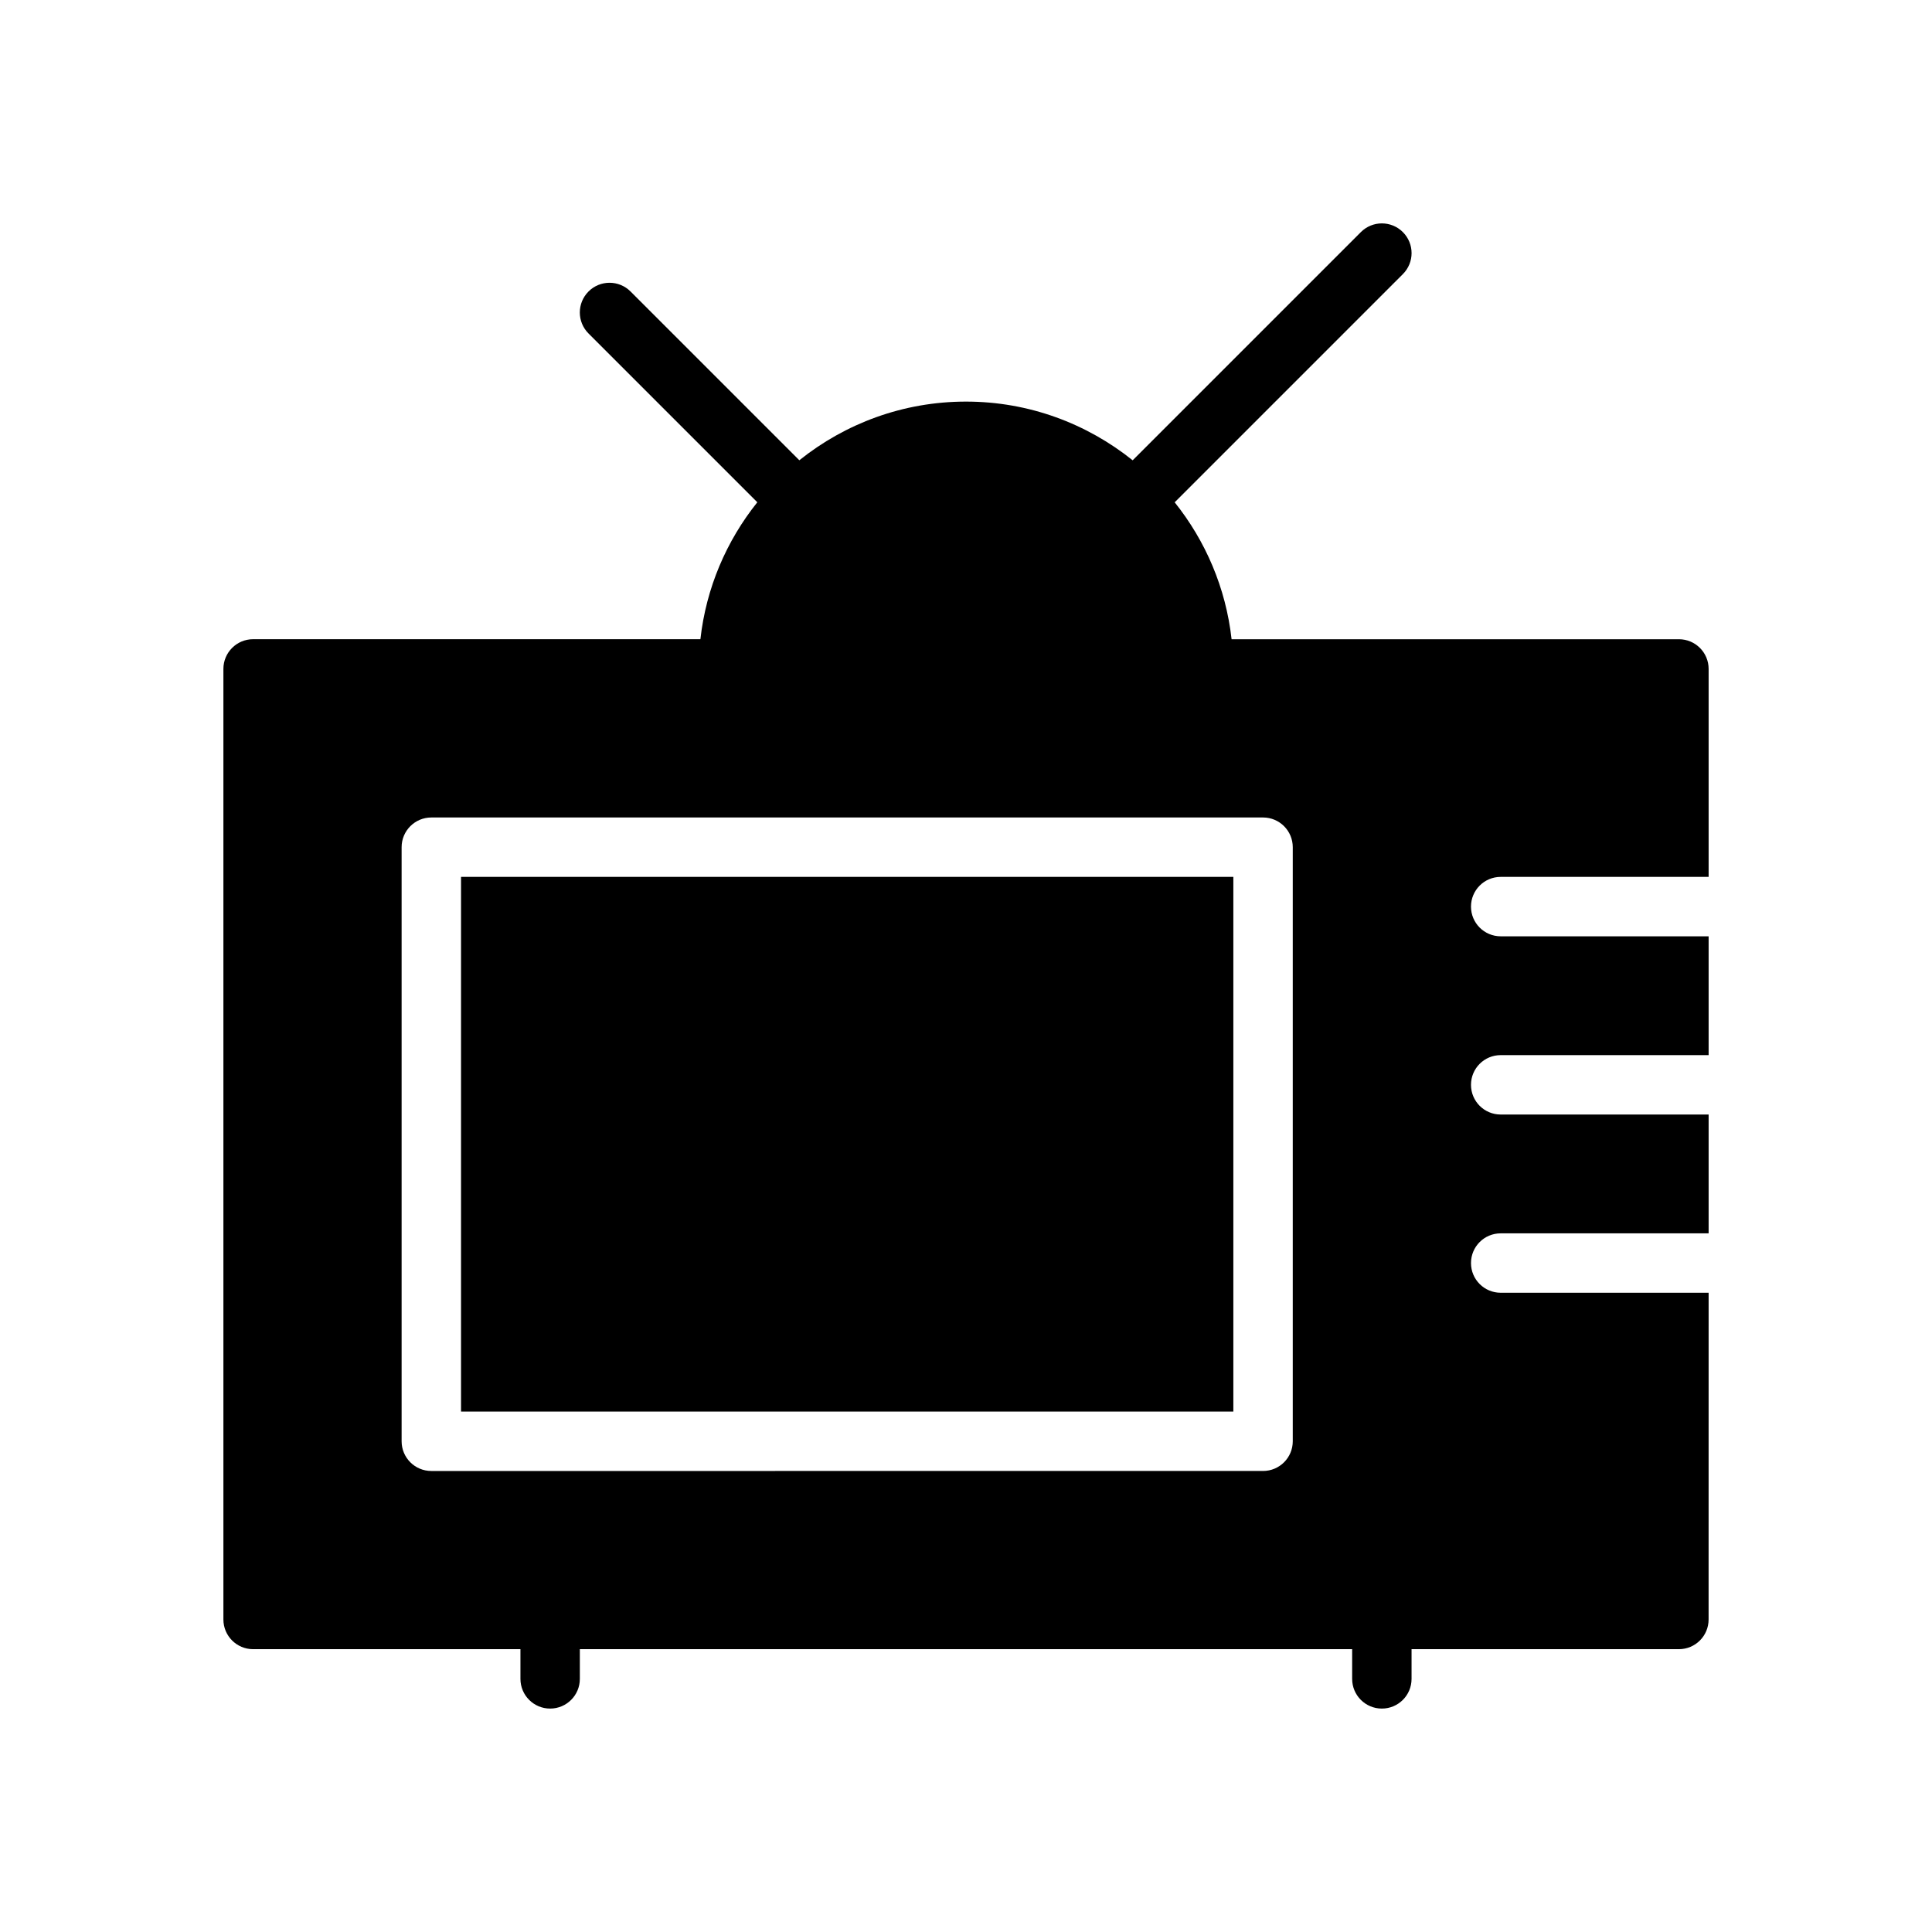
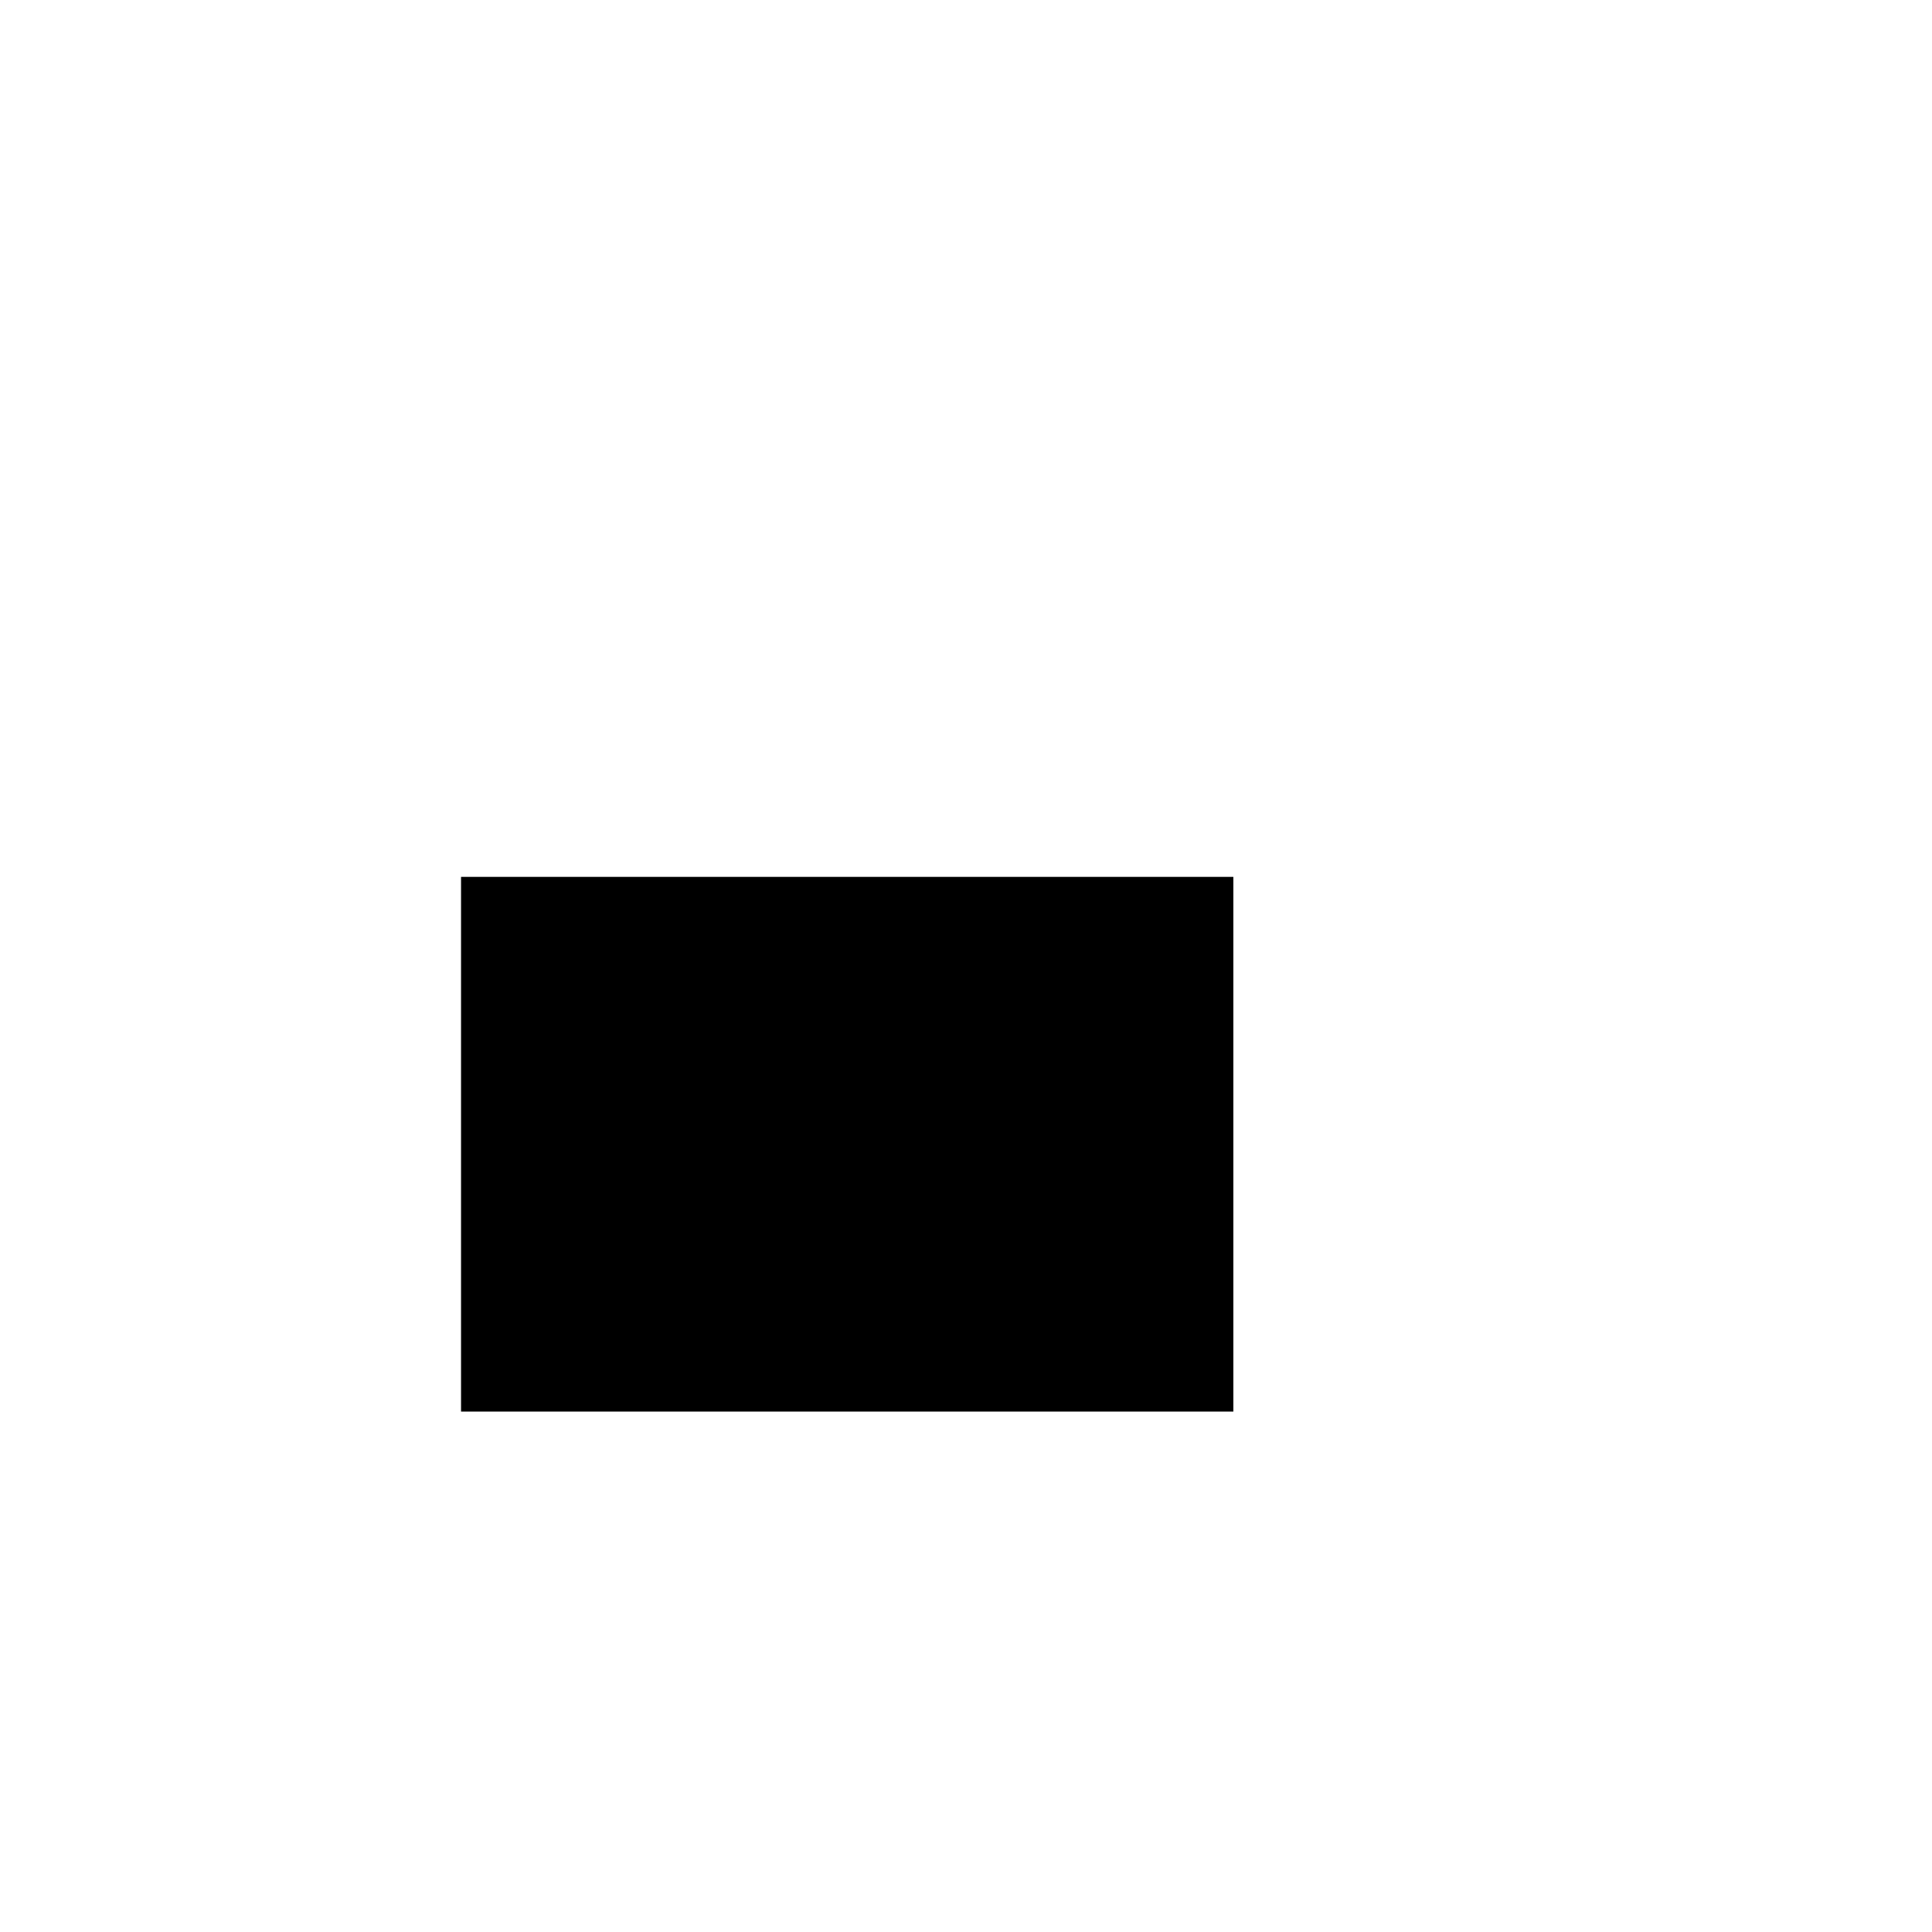
<svg xmlns="http://www.w3.org/2000/svg" fill="#000000" width="800px" height="800px" version="1.1" viewBox="144 144 512 512">
  <g>
    <path d="m266.18 376.38h204.67v141.7h-204.67z" />
-     <path d="m541.7 376.38h55.105v-55.105c0-4.344-3.519-7.871-7.871-7.871h-118.55c-1.52-13.633-6.934-26.105-15.082-36.289l60.473-60.473c3.078-3.078 3.078-8.055 0-11.133-3.078-3.078-8.055-3.078-11.133 0l-60.473 60.473c-12.129-9.707-27.465-15.555-44.168-15.555s-32.047 5.84-44.172 15.547l-44.73-44.73c-3.078-3.078-8.055-3.078-11.133 0s-3.078 8.055 0 11.133l44.73 44.73c-8.156 10.195-13.562 22.656-15.082 36.289h-118.54c-4.344 0-7.871 3.527-7.871 7.871v251.91c0 4.352 3.527 7.871 7.871 7.871h70.848v7.871c0 4.352 3.527 7.871 7.871 7.871s7.871-3.519 7.871-7.871v-7.871h204.67v7.871c0 4.352 3.519 7.871 7.871 7.871s7.871-3.519 7.871-7.871v-7.871h70.848c4.352 0 7.871-3.519 7.871-7.871l0.008-86.586h-55.105c-4.352 0-7.871-3.519-7.871-7.871s3.519-7.871 7.871-7.871h55.105v-31.488h-55.105c-4.352 0-7.871-3.519-7.871-7.871 0-4.352 3.519-7.871 7.871-7.871h55.105v-31.488h-55.105c-4.352 0-7.871-3.527-7.871-7.871 0-4.348 3.516-7.875 7.871-7.875zm-55.105 149.57c0 4.352-3.519 7.871-7.871 7.871l-220.42 0.004c-4.344 0-7.871-3.519-7.871-7.871v-157.44c0-4.344 3.527-7.871 7.871-7.871h220.42c4.352 0 7.871 3.527 7.871 7.871z" />
  </g>
</svg>